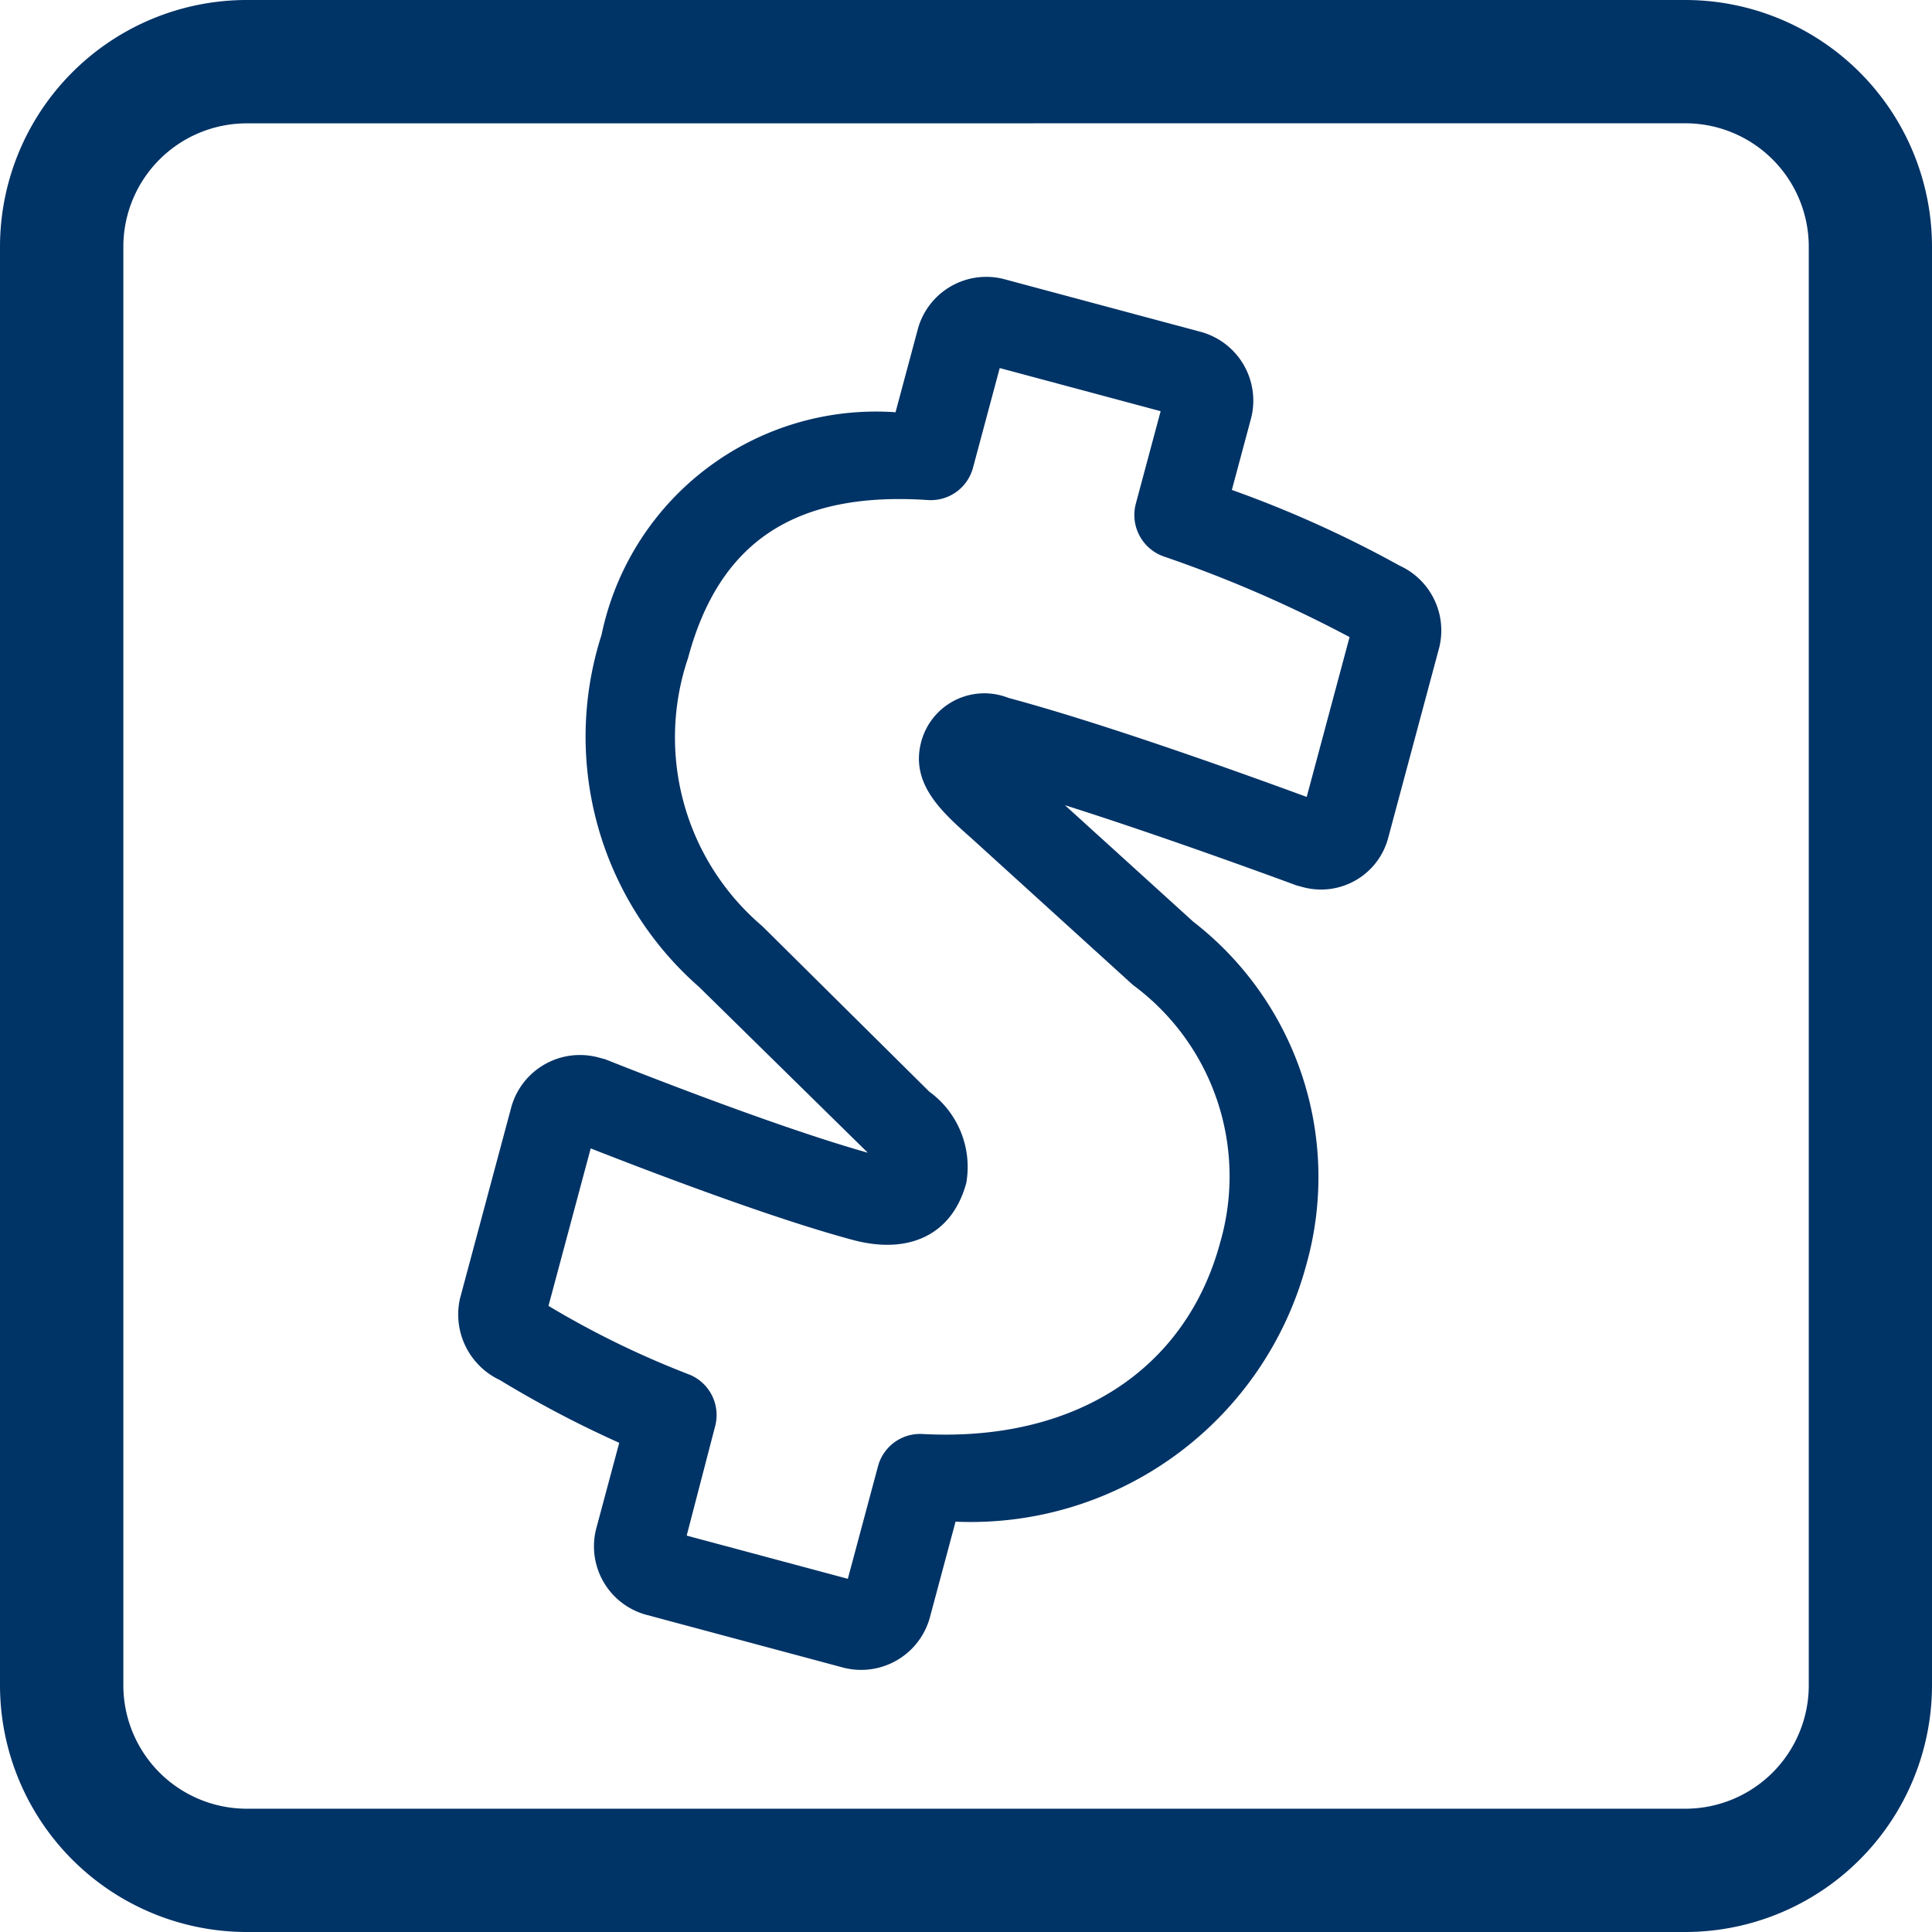
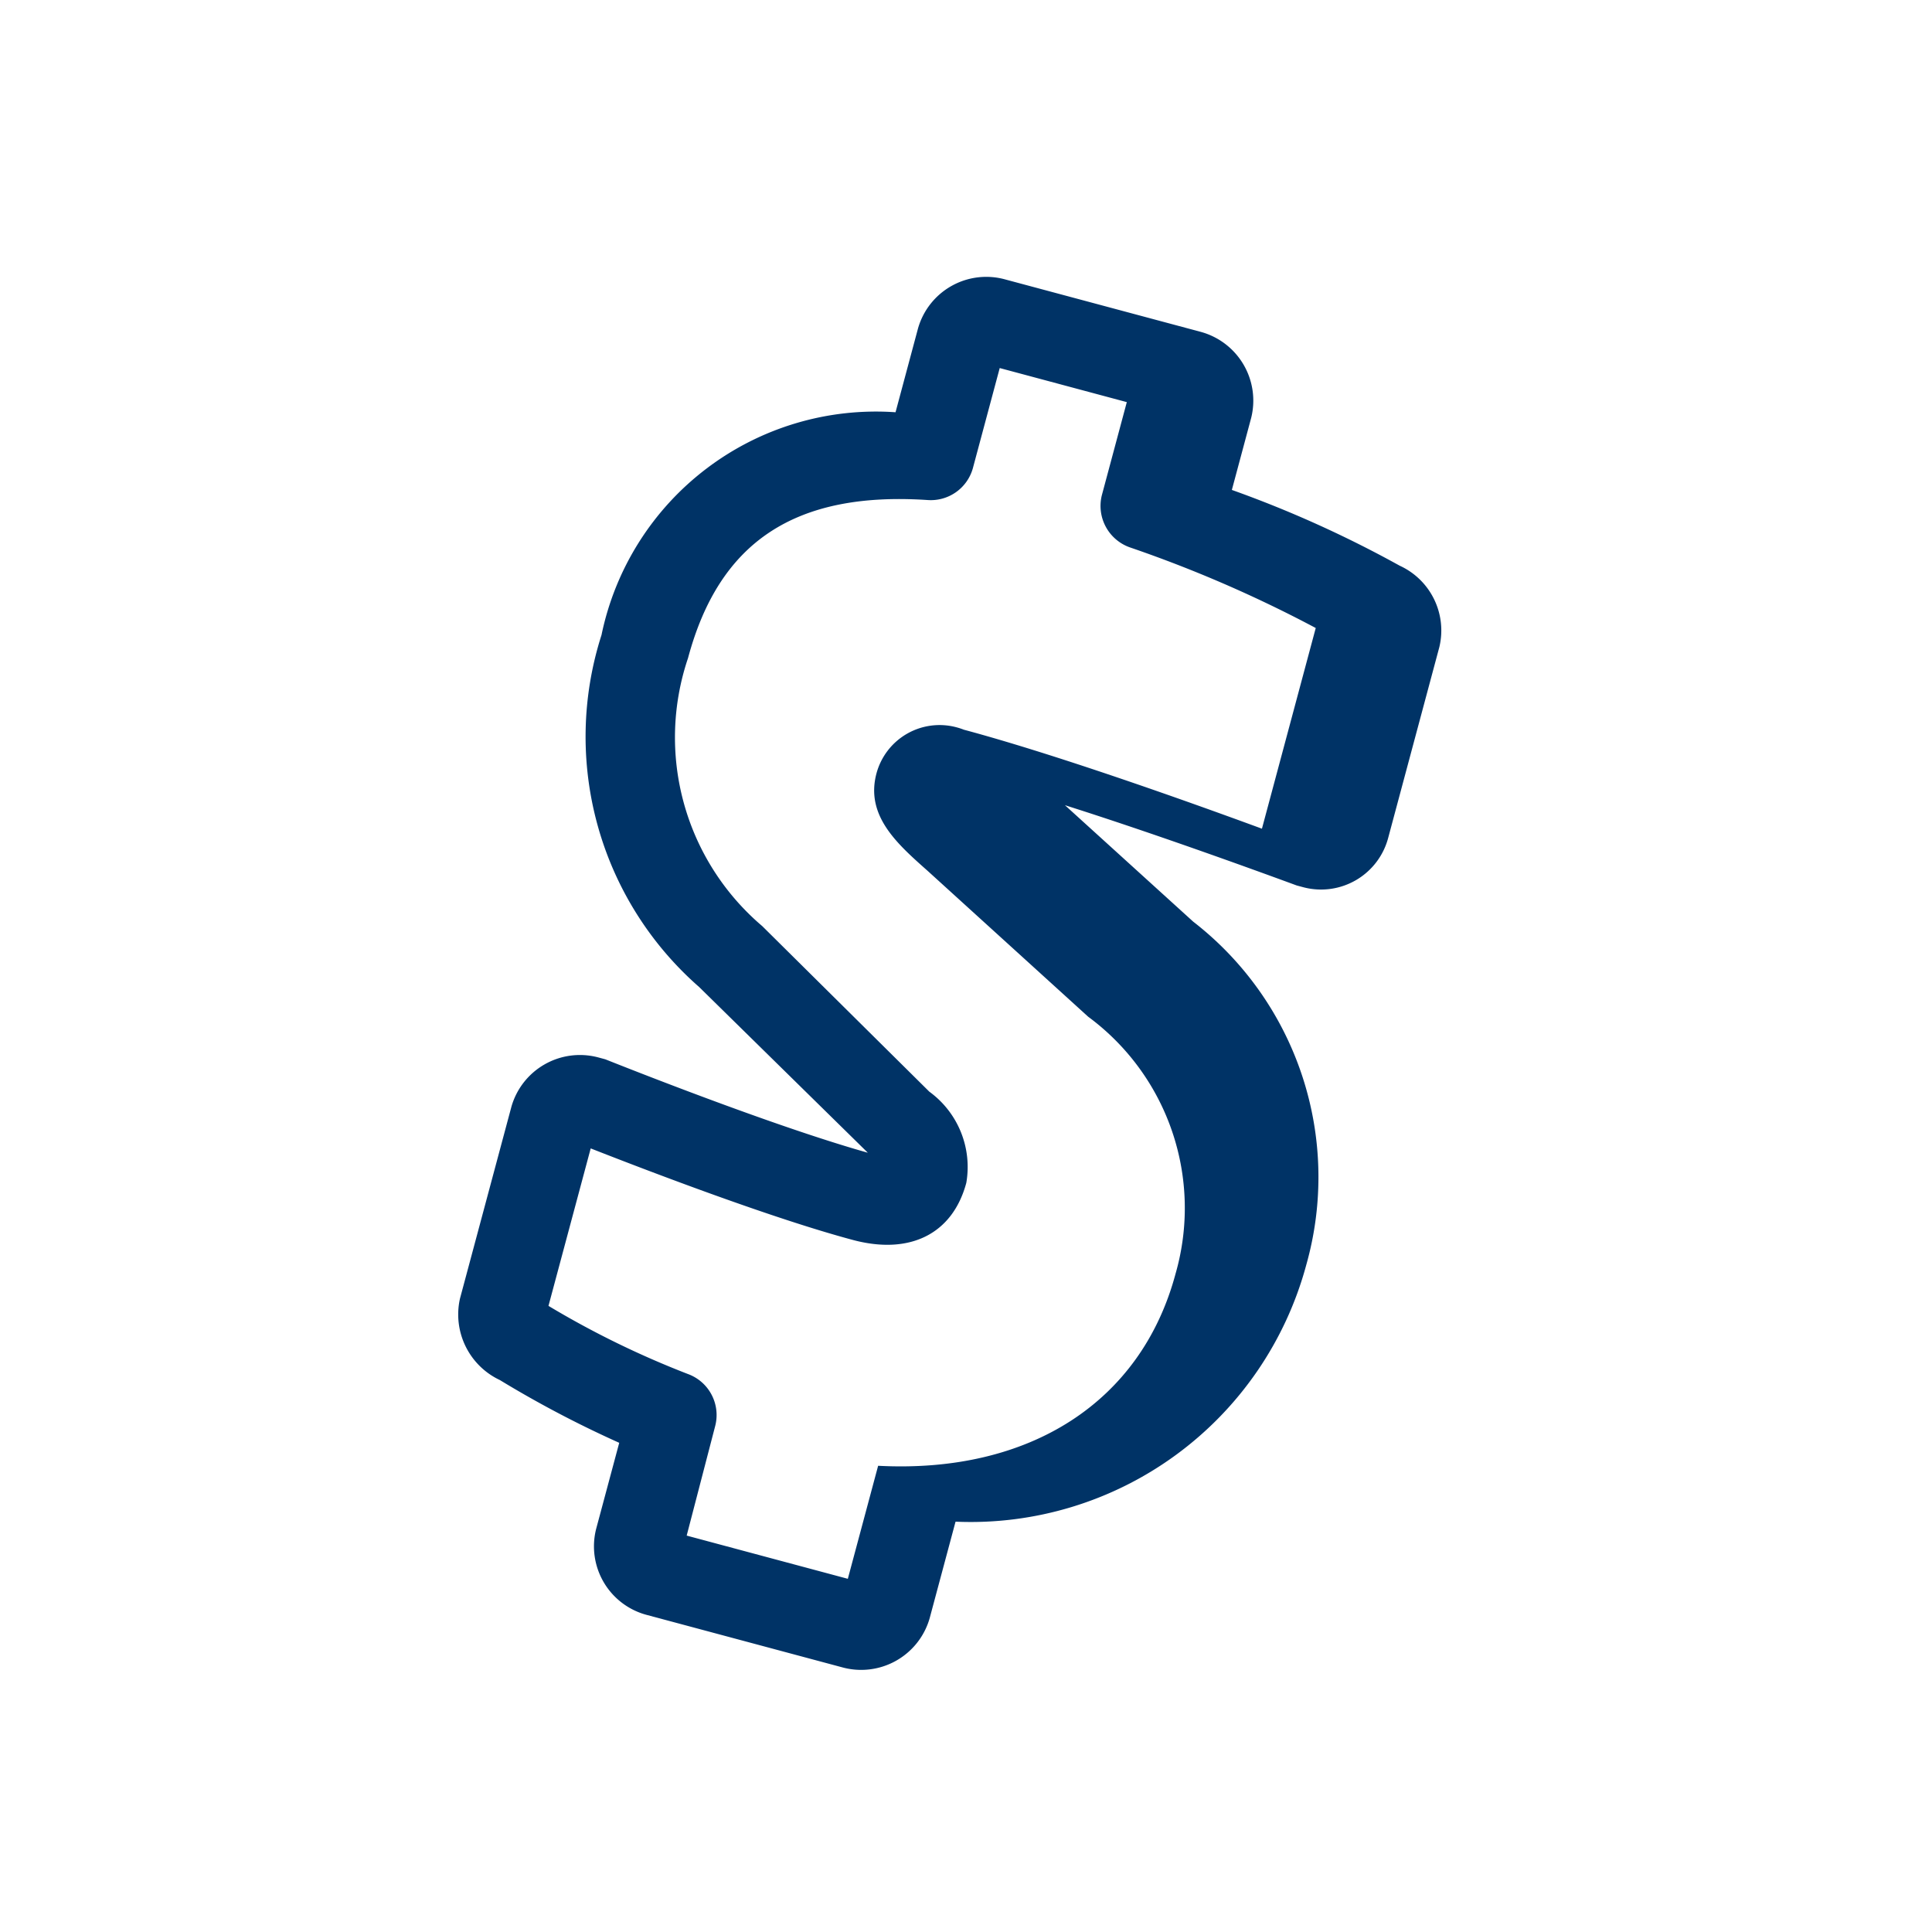
<svg xmlns="http://www.w3.org/2000/svg" width="32" height="32" viewBox="0 0 32 32">
  <defs>
    <clipPath id="clip-path">
      <rect id="Rectangle_774" data-name="Rectangle 774" width="32" height="32" fill="#036" />
    </clipPath>
  </defs>
  <g id="taxes-hover" transform="translate(-124 -46)">
-     <rect id="base" width="32" height="32" transform="translate(124 46)" fill="rgba(255,255,255,0)" />
    <g id="taxes" transform="translate(124 46)" clip-path="url(#clip-path)">
-       <path id="Path_264" data-name="Path 264" d="M21.026,29.9H17.689A1.175,1.175,0,0,1,16.5,28.743V27.265a17.93,17.93,0,0,1-2.179-.492,1.2,1.2,0,0,1-.987-1.132V22.347a1.18,1.18,0,0,1,1.17-1.157h.128c.925.108,3.182.354,4.63.369h-.029l-3.408-1.927a5.51,5.51,0,0,1-3.073-5.213A4.641,4.641,0,0,1,16.5,9.595V8.16A1.175,1.175,0,0,1,17.687,7h3.336a1.18,1.18,0,0,1,1.19,1.157V9.395a18.753,18.753,0,0,1,3.009.492,1.18,1.18,0,0,1,.984,1.132v3.268a1.15,1.15,0,0,1-1.141,1.157h-.118c-.983-.089-2.621-.226-4.052-.29l2.552,1.313a5.35,5.35,0,0,1,3.28,5.006,5.756,5.756,0,0,1-4.509,5.611V28.74A1.18,1.18,0,0,1,21.023,29.9ZM17.977,28.46H20.74V26.522a.722.722,0,0,1,.58-.7c2.459-.522,3.934-2.149,3.934-4.347a3.937,3.937,0,0,0-2.5-3.737l-3.2-1.648c-.6-.3-1.23-.613-1.23-1.338a1.082,1.082,0,0,1,1.085-1.079,1.1,1.1,0,0,1,.125.007c1.534,0,3.786.177,5.193.305V11.244a21.131,21.131,0,0,0-3.31-.492.728.728,0,0,1-.681-.718V8.441H17.977v1.721a.723.723,0,0,1-.59.7c-2.154.428-3.152,1.559-3.152,3.555a4.1,4.1,0,0,0,2.336,3.969l3.383,1.932a1.542,1.542,0,0,1,.983,1.3c0,.876-.59,1.4-1.573,1.4-1.357,0-3.442-.212-4.583-.34v2.7a15,15,0,0,0,2.523.492.723.723,0,0,1,.659.713Z" transform="matrix(0.966, 0.259, -0.259, 0.966, 1.379, -6.714)" fill="#036" />
-       <path id="Path_265" data-name="Path 265" d="M27.915,32H4.085A4.09,4.09,0,0,1,0,27.915V4.085A4.089,4.089,0,0,1,4.085,0h23.83A4.089,4.089,0,0,1,32,4.085v23.83A4.09,4.09,0,0,1,27.915,32M4.085,2.043A2.045,2.045,0,0,0,2.043,4.085v23.83a2.045,2.045,0,0,0,2.043,2.043h23.83a2.045,2.045,0,0,0,2.043-2.043V4.085a2.045,2.045,0,0,0-2.043-2.043Z" fill="#036" />
+       <path id="Path_264" data-name="Path 264" d="M21.026,29.9H17.689A1.175,1.175,0,0,1,16.5,28.743V27.265a17.93,17.93,0,0,1-2.179-.492,1.2,1.2,0,0,1-.987-1.132V22.347a1.18,1.18,0,0,1,1.17-1.157h.128c.925.108,3.182.354,4.63.369h-.029l-3.408-1.927a5.51,5.51,0,0,1-3.073-5.213A4.641,4.641,0,0,1,16.5,9.595V8.16A1.175,1.175,0,0,1,17.687,7h3.336a1.18,1.18,0,0,1,1.19,1.157V9.395a18.753,18.753,0,0,1,3.009.492,1.18,1.18,0,0,1,.984,1.132v3.268a1.15,1.15,0,0,1-1.141,1.157h-.118c-.983-.089-2.621-.226-4.052-.29l2.552,1.313a5.35,5.35,0,0,1,3.28,5.006,5.756,5.756,0,0,1-4.509,5.611V28.74A1.18,1.18,0,0,1,21.023,29.9ZM17.977,28.46H20.74V26.522c2.459-.522,3.934-2.149,3.934-4.347a3.937,3.937,0,0,0-2.5-3.737l-3.2-1.648c-.6-.3-1.23-.613-1.23-1.338a1.082,1.082,0,0,1,1.085-1.079,1.1,1.1,0,0,1,.125.007c1.534,0,3.786.177,5.193.305V11.244a21.131,21.131,0,0,0-3.31-.492.728.728,0,0,1-.681-.718V8.441H17.977v1.721a.723.723,0,0,1-.59.7c-2.154.428-3.152,1.559-3.152,3.555a4.1,4.1,0,0,0,2.336,3.969l3.383,1.932a1.542,1.542,0,0,1,.983,1.3c0,.876-.59,1.4-1.573,1.4-1.357,0-3.442-.212-4.583-.34v2.7a15,15,0,0,0,2.523.492.723.723,0,0,1,.659.713Z" transform="matrix(0.966, 0.259, -0.259, 0.966, 1.379, -6.714)" fill="#036" />
    </g>
  </g>
</svg>